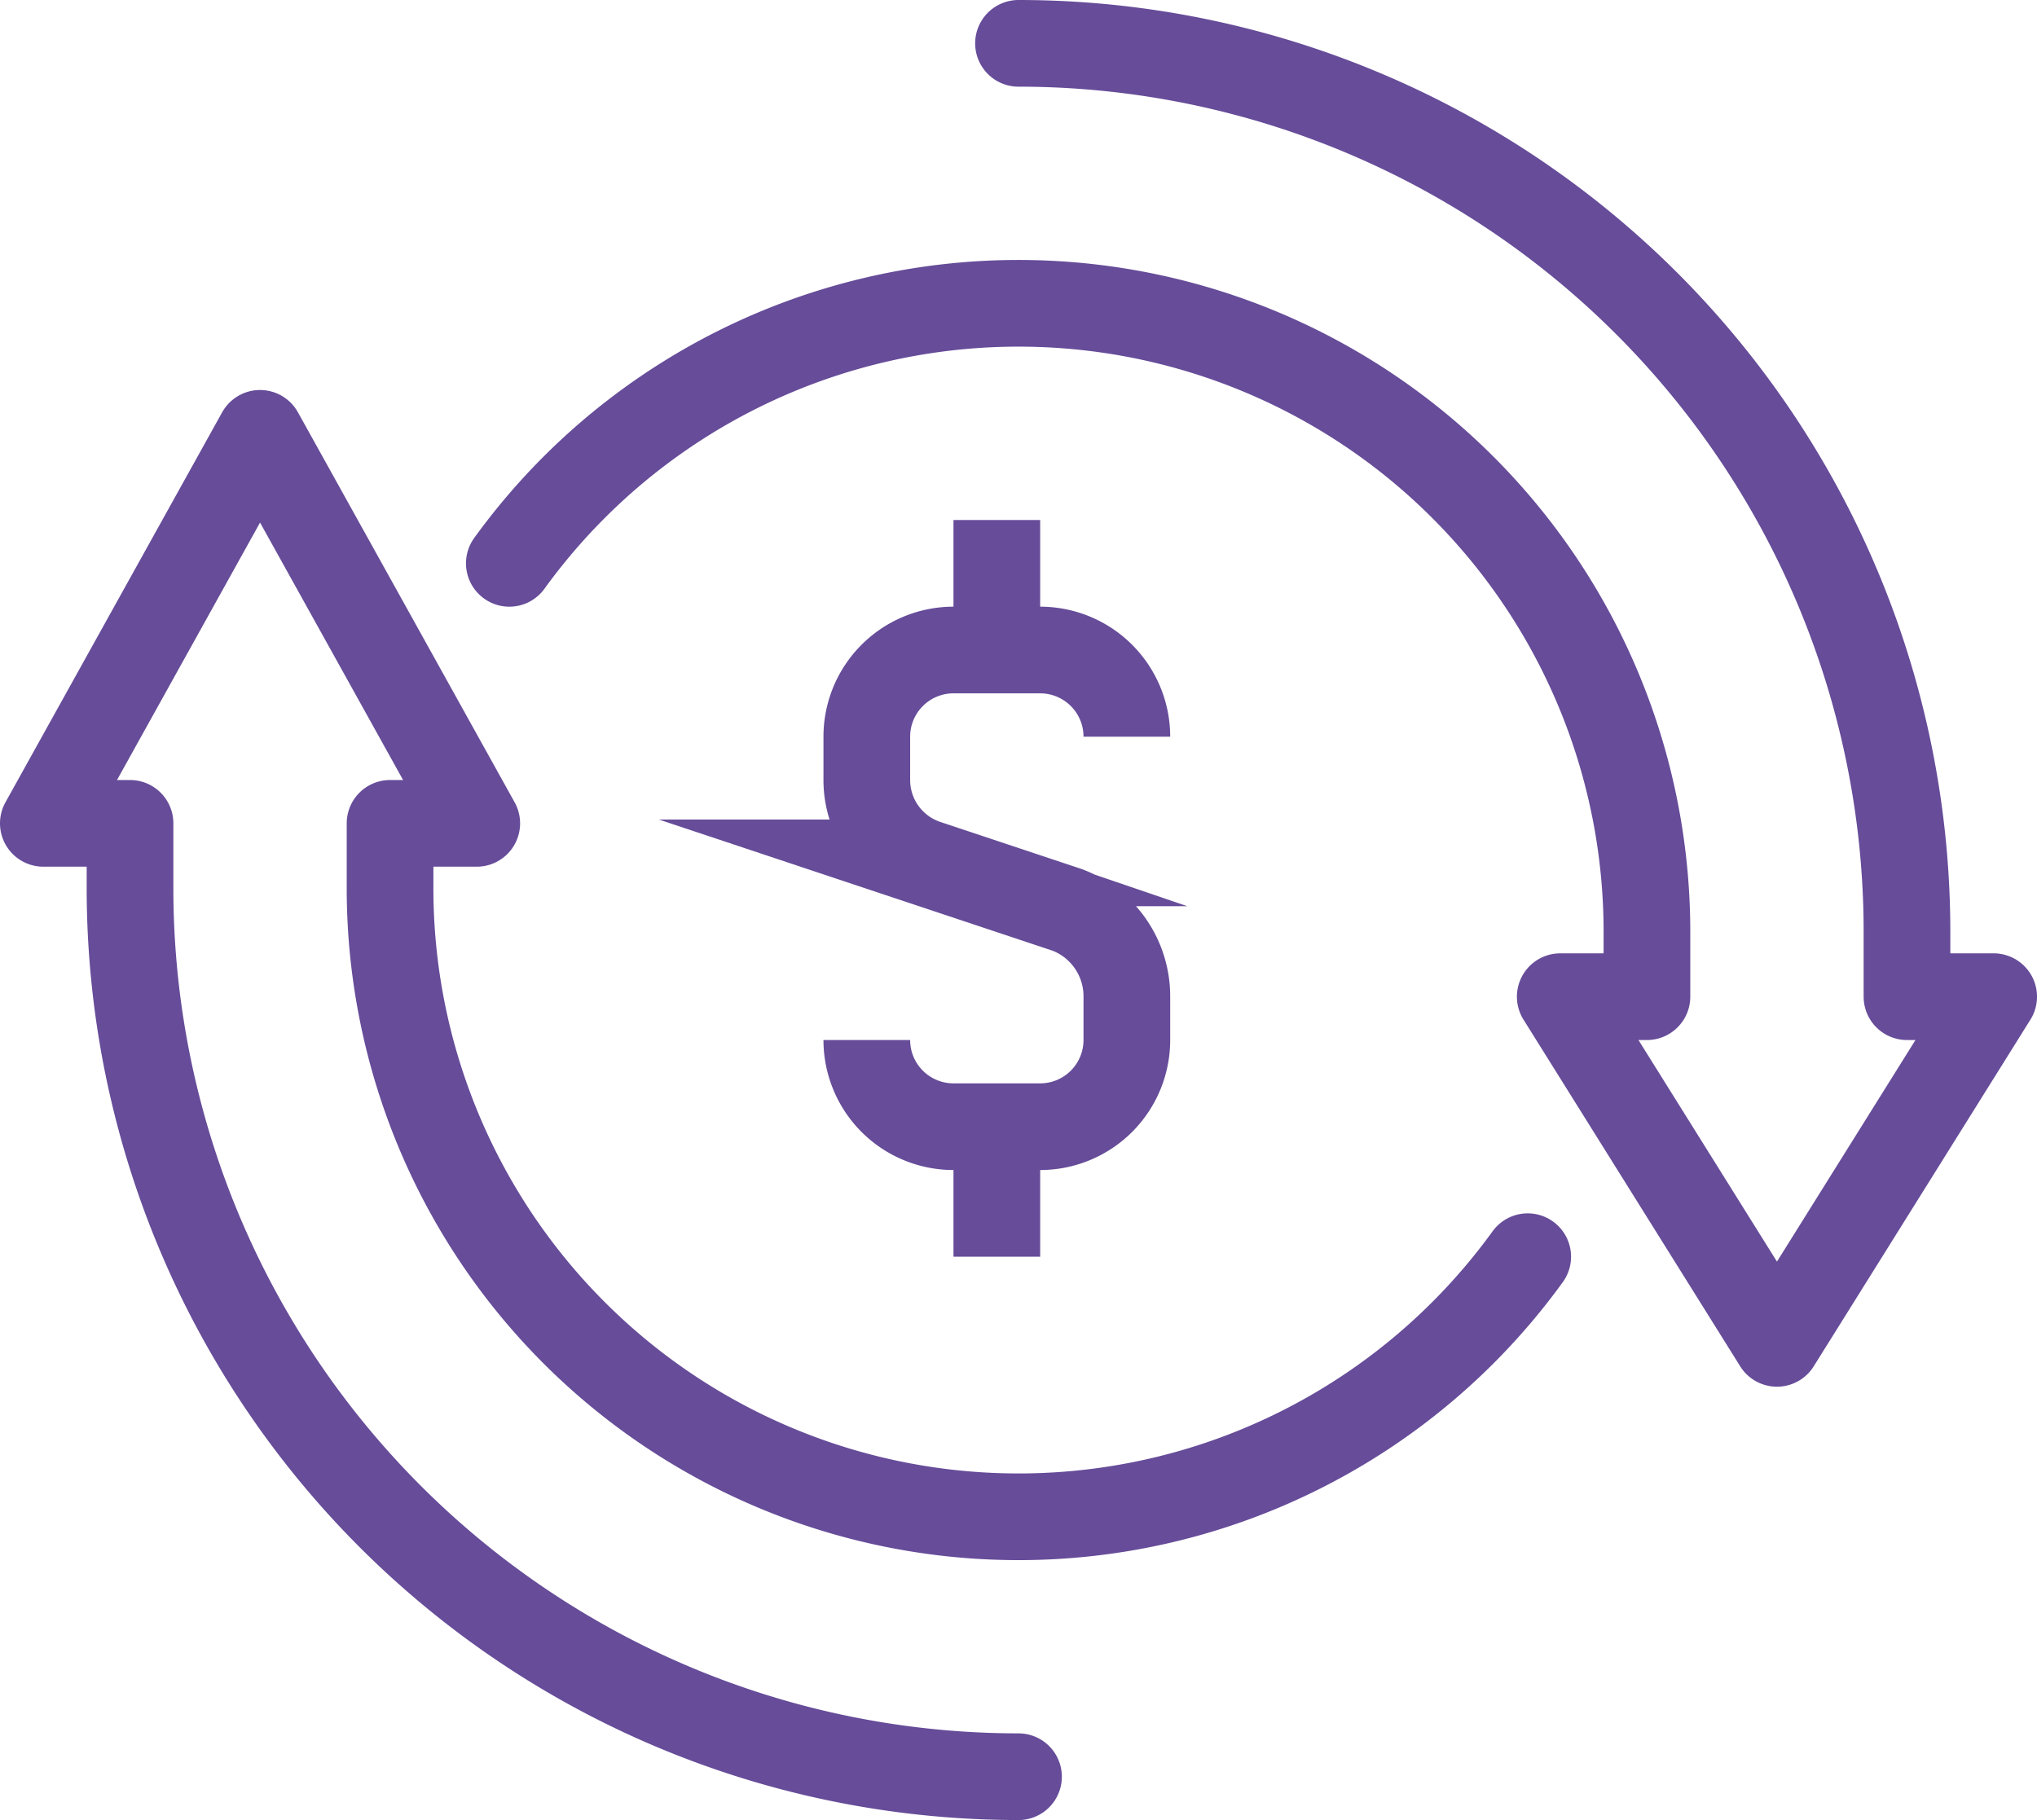
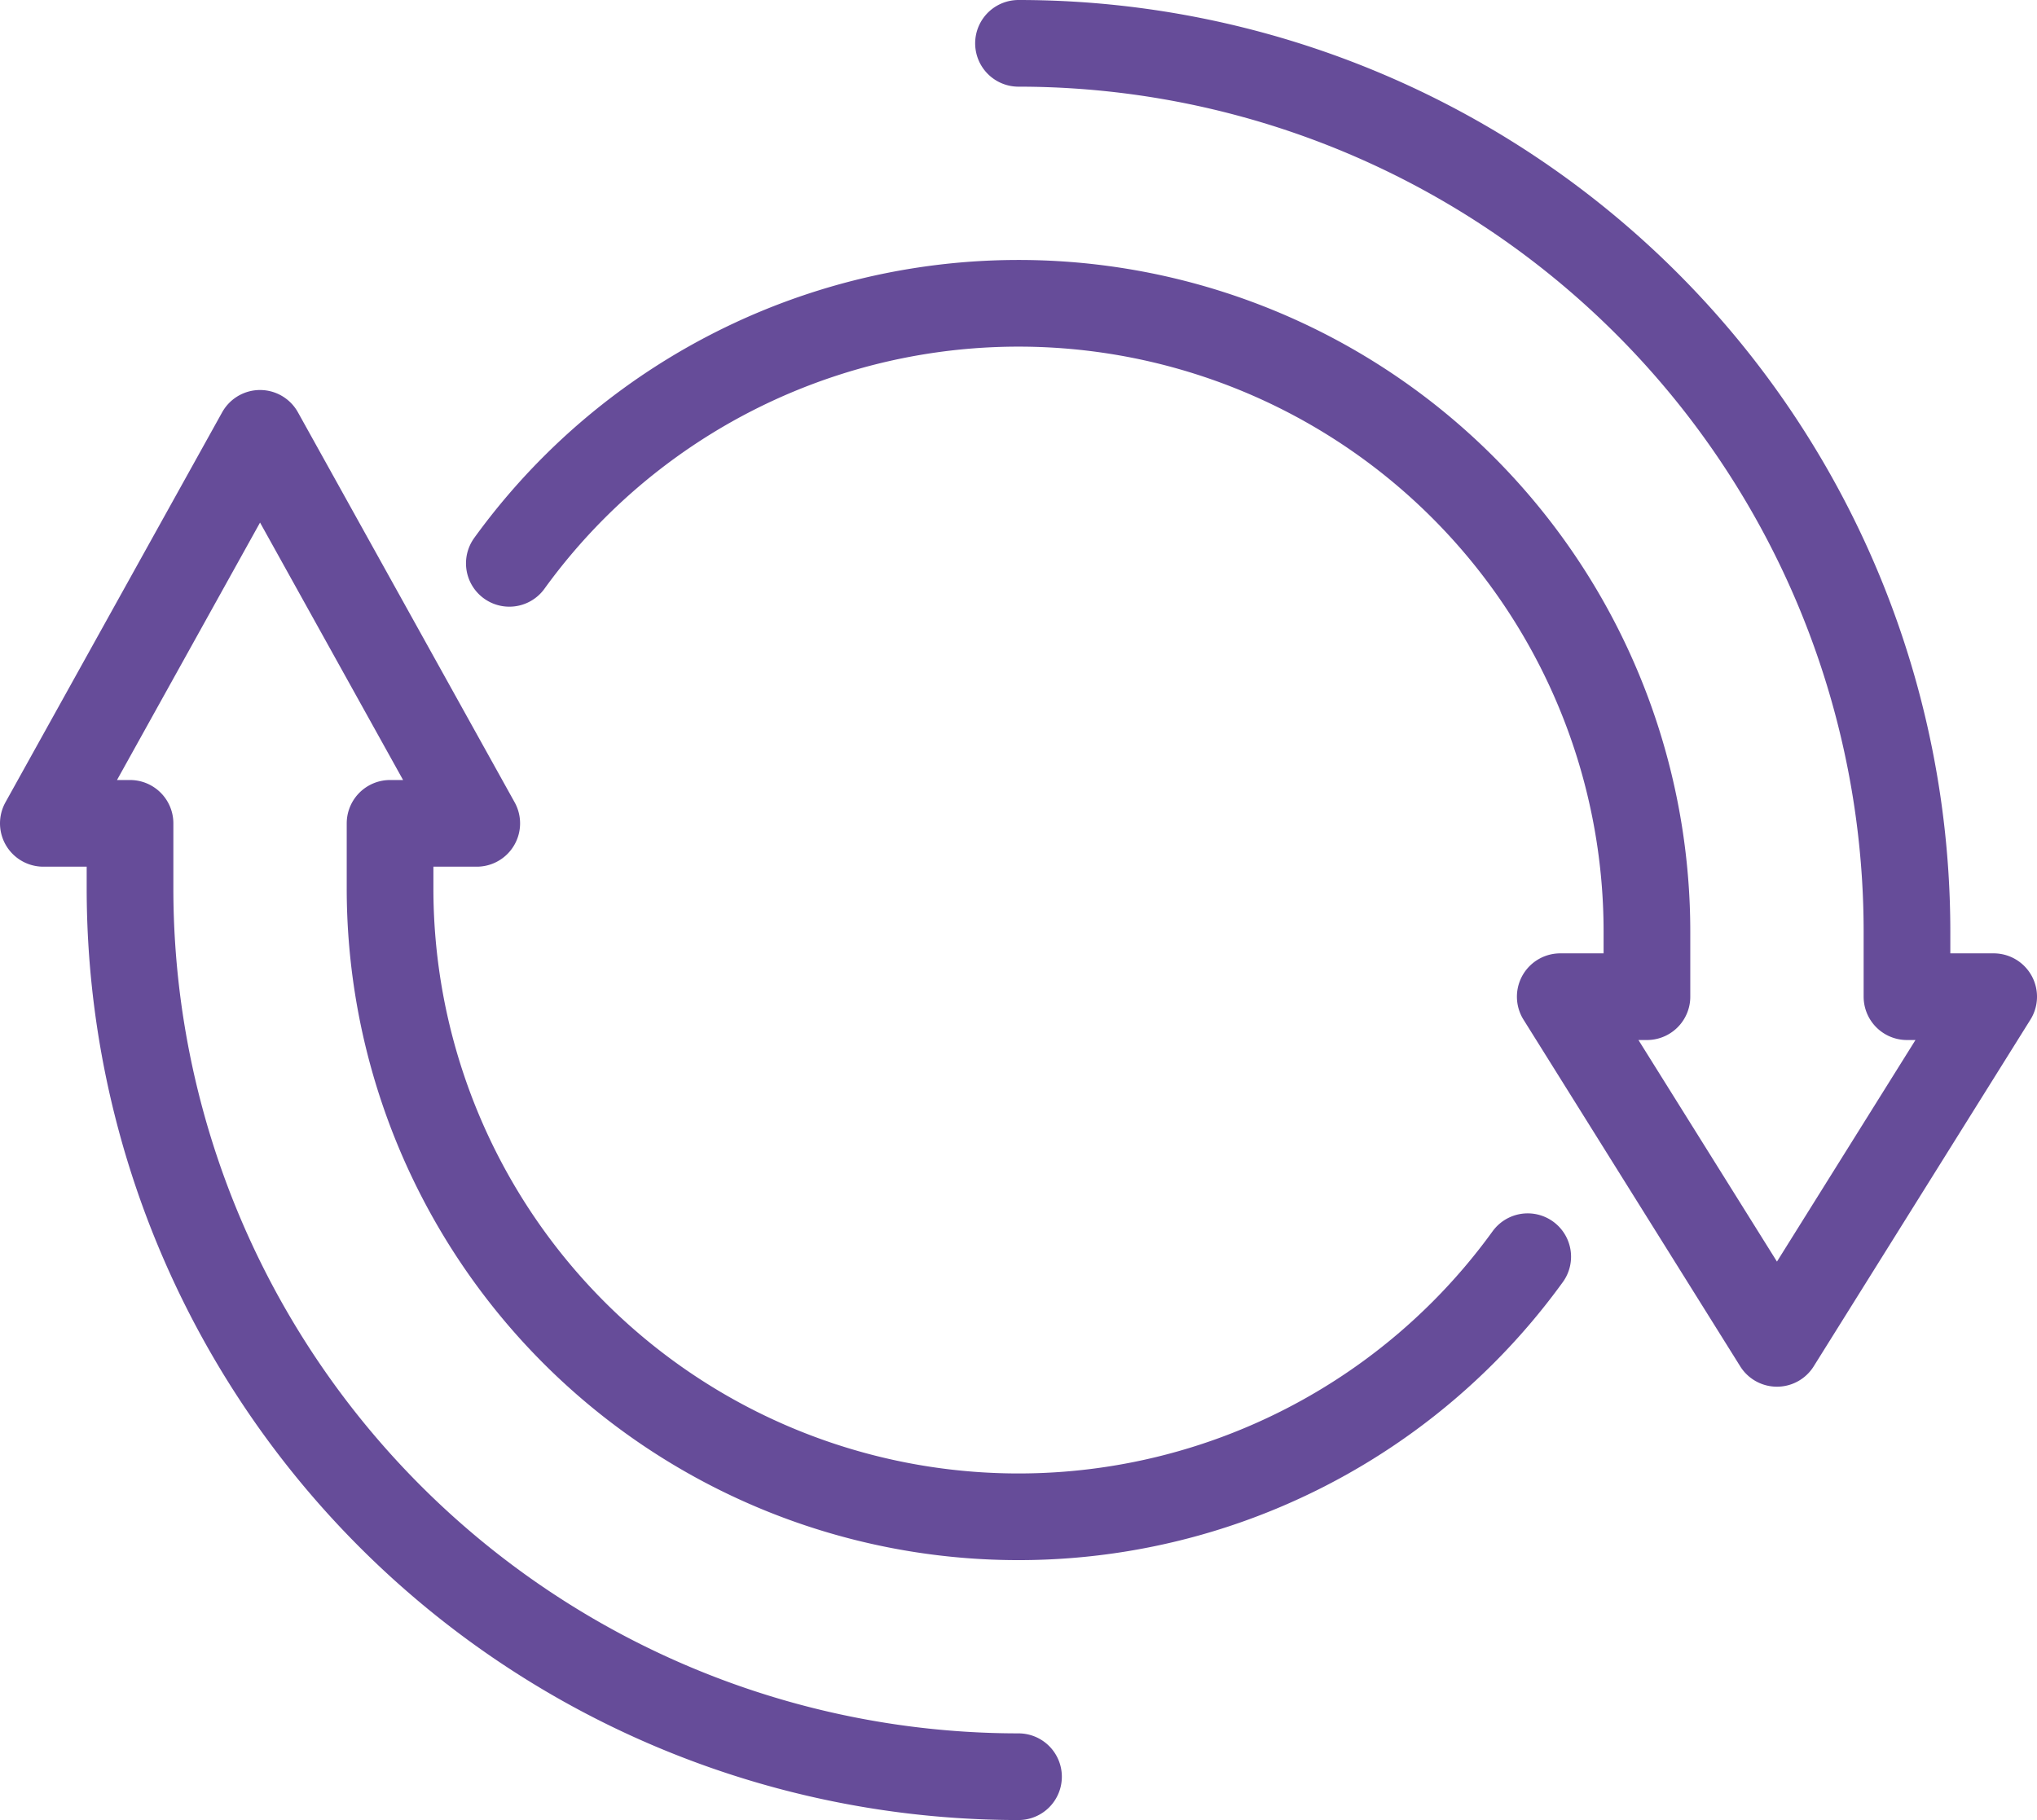
<svg xmlns="http://www.w3.org/2000/svg" width="47" height="42" viewBox="0 0 47 42">
  <g id="Grupo_162692" data-name="Grupo 162692" transform="translate(-706 -1412)">
-     <path id="Caminho_1153" data-name="Caminho 1153" d="M20,24a2,2,0,0,0,2,2h2a2,2,0,0,0,2-2V23a2.132,2.132,0,0,0-1.368-2l-3.265-1.088A2.019,2.019,0,0,1,20,18V17a2,2,0,0,1,2-2h2a2,2,0,0,1,2,2" transform="translate(706 1412)" fill="none" stroke="#664c99" stroke-miterlimit="10" stroke-width="2" />
-     <line id="Linha_69" data-name="Linha 69" y1="3" transform="translate(729 1424)" fill="none" stroke="#664c99" stroke-miterlimit="10" stroke-width="2" />
-     <line id="Linha_70" data-name="Linha 70" y2="3" transform="translate(729 1438)" fill="none" stroke="#664c99" stroke-miterlimit="10" stroke-width="2" />
    <path id="Caminho_1154" data-name="Caminho 1154" d="M11.752,13A14.5,14.5,0,0,1,38,21.5V23H36l5,8,5-8H44V21.5A20.5,20.5,0,0,0,23.5,1" transform="translate(706 1412)" fill="none" stroke="#664c99" stroke-linecap="round" stroke-linejoin="round" stroke-width="2" />
    <path id="Caminho_1155" data-name="Caminho 1155" d="M35.249,29A14.5,14.5,0,0,1,9,20.5V19h2L6,10,1,19H3v1.5A20.5,20.5,0,0,0,23.5,41" transform="translate(706 1412)" fill="none" stroke="#664c99" stroke-linecap="round" stroke-linejoin="round" stroke-width="2" />
  </g>
</svg>